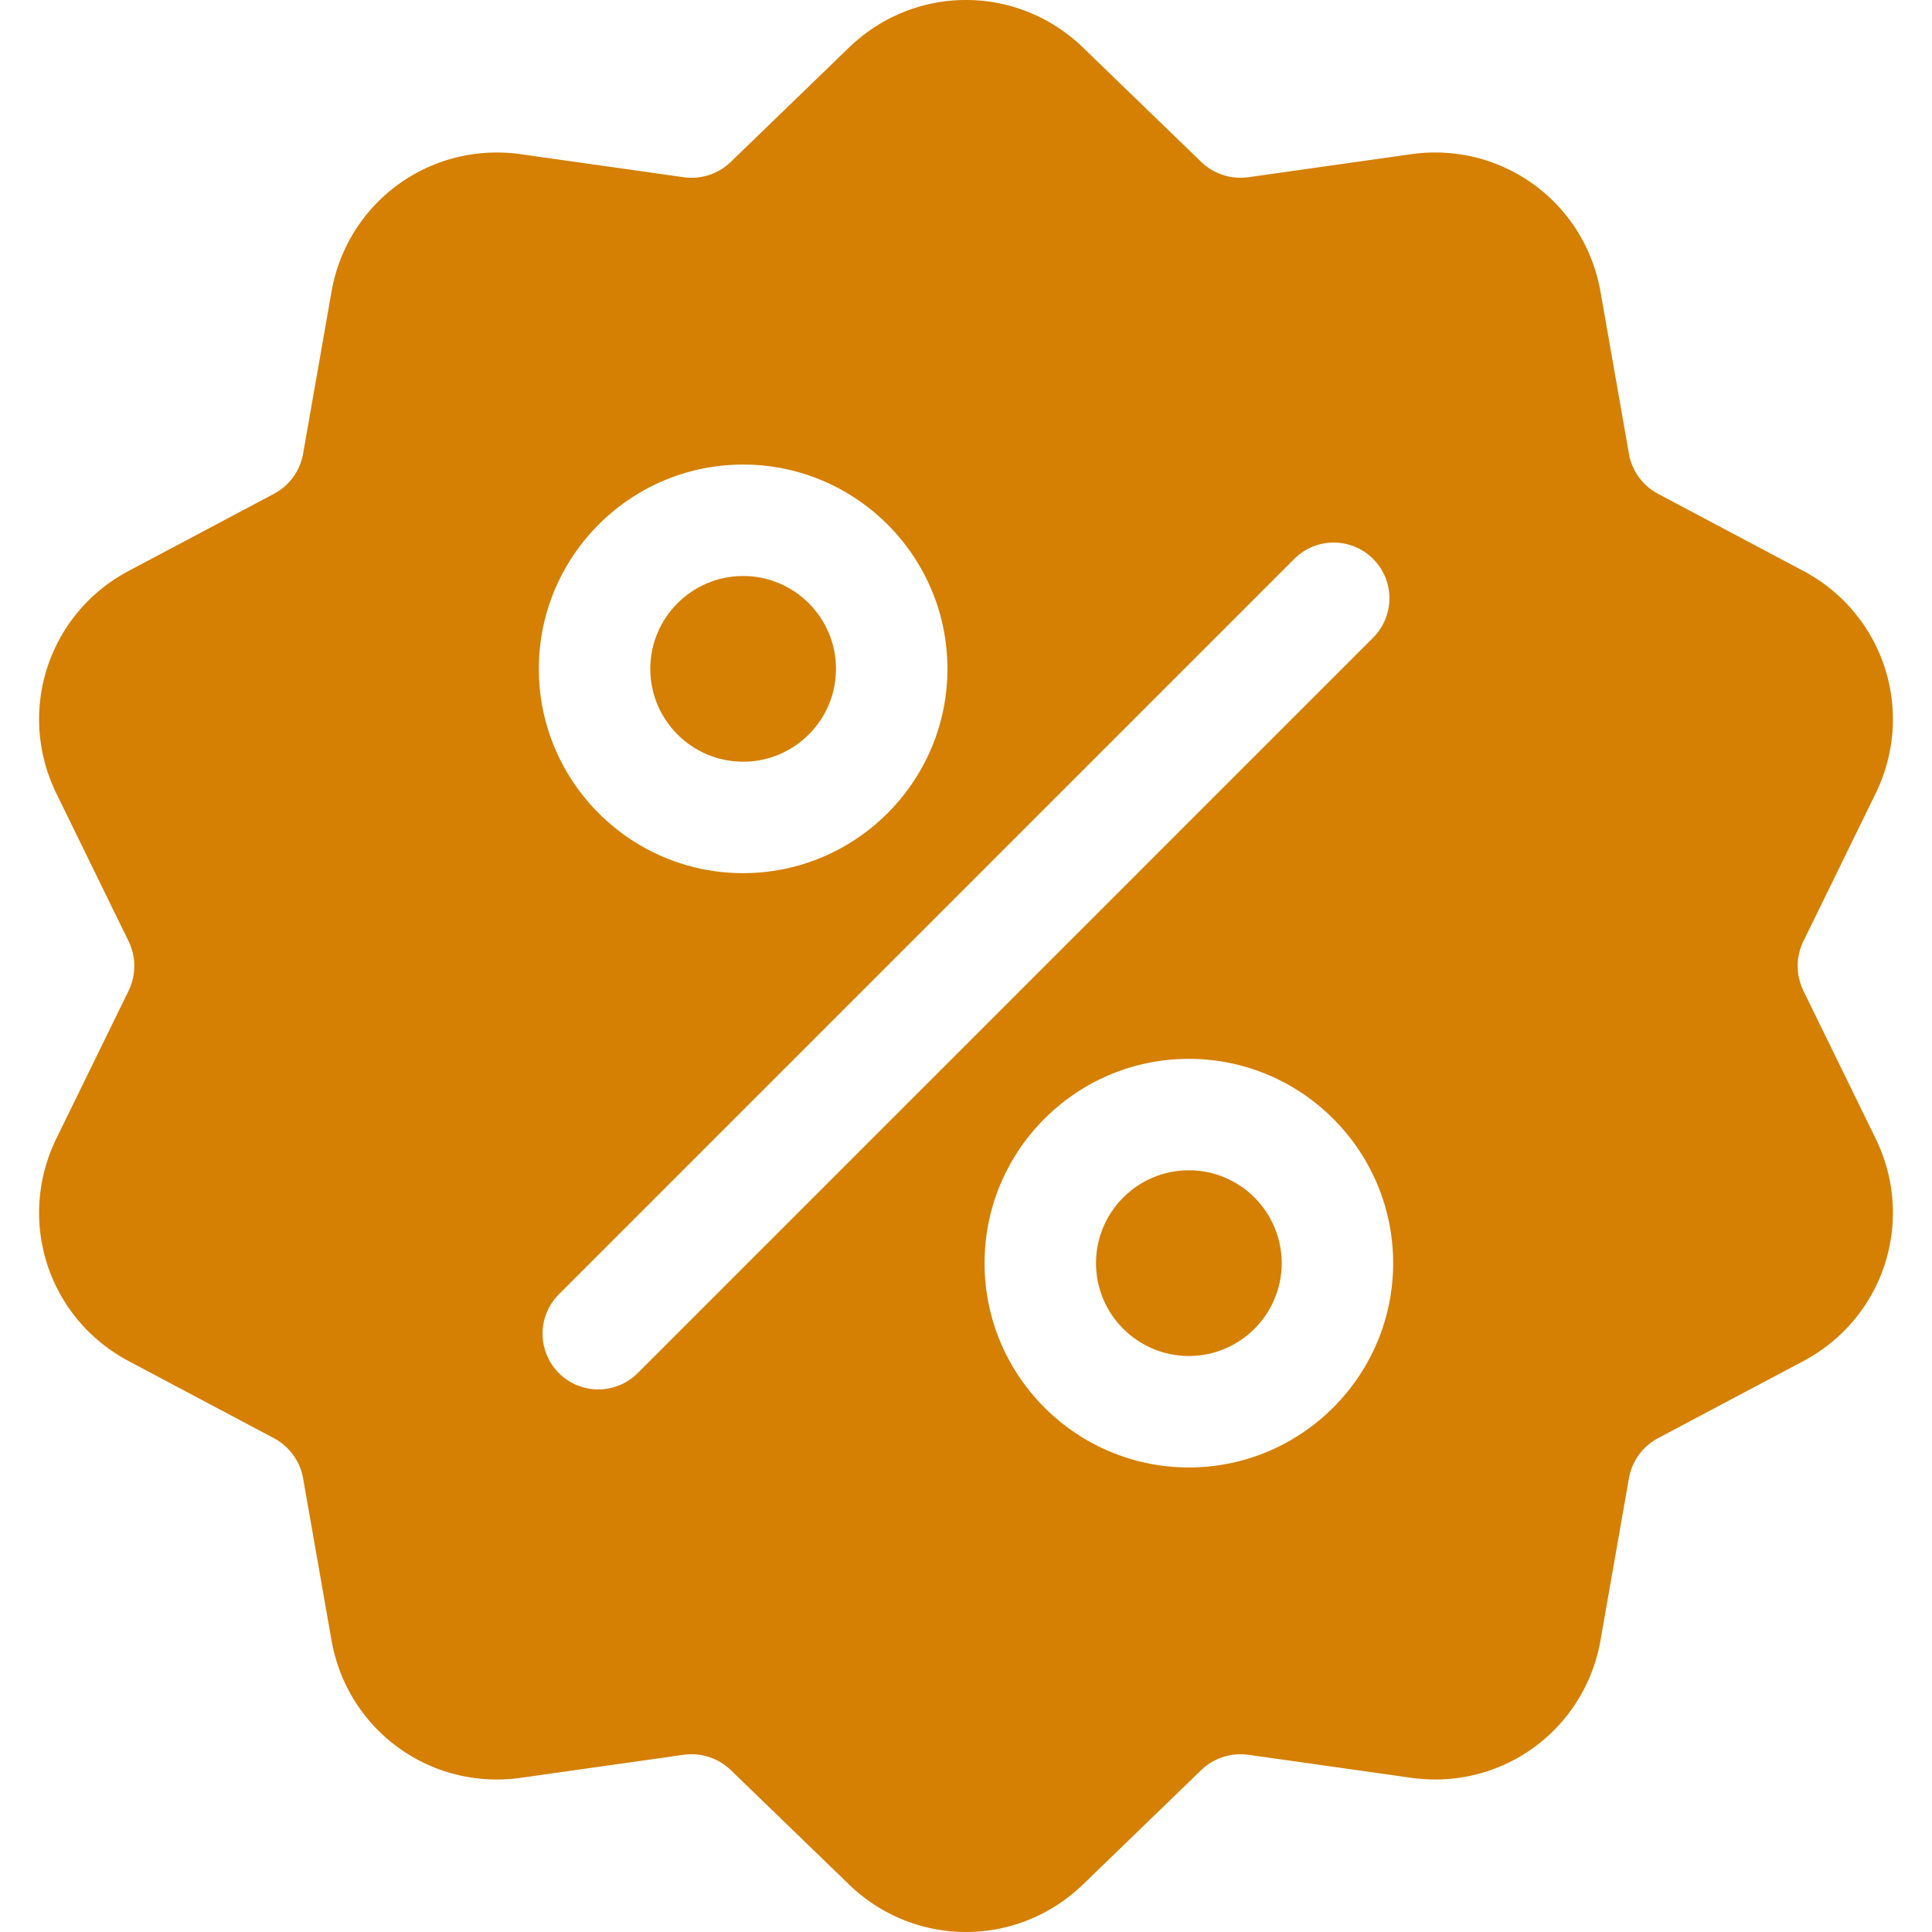
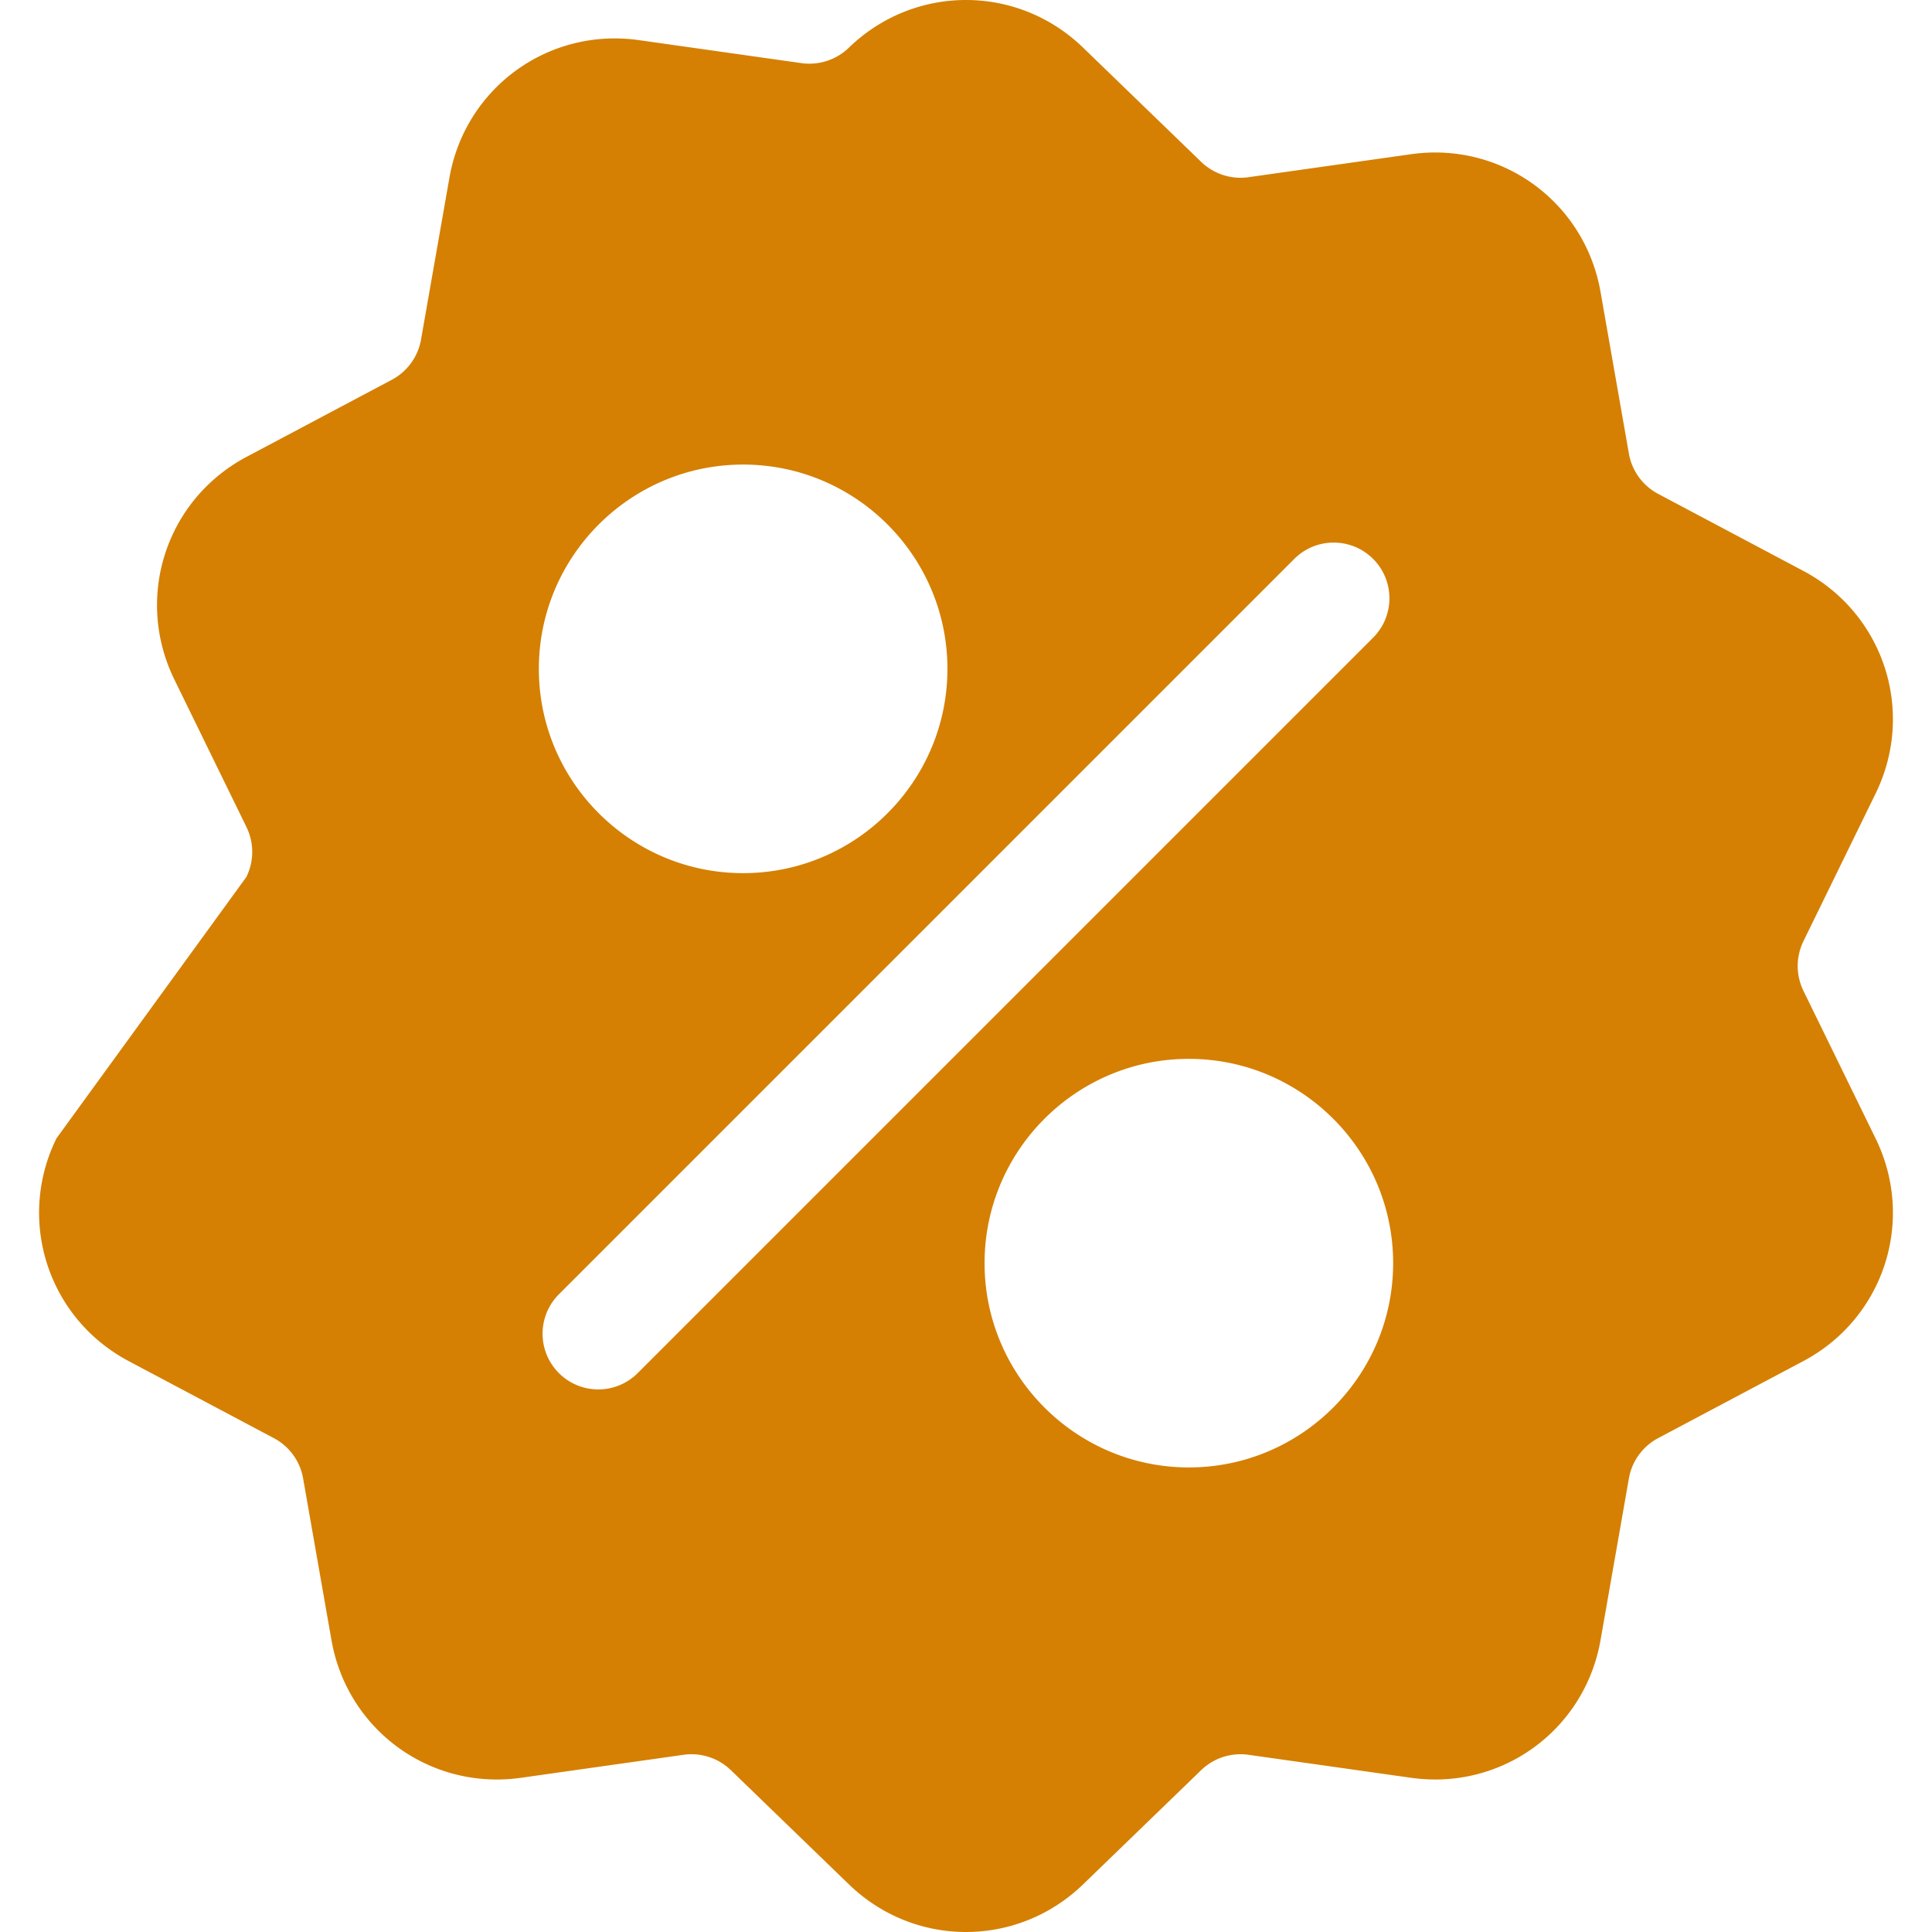
<svg xmlns="http://www.w3.org/2000/svg" version="1.1" width="512" height="512" x="0" y="0" viewBox="0 0 512.003 512.003" style="enable-background:new 0 0 512 512" xml:space="preserve">
  <g>
-     <path d="M477.958 262.633a15.004 15.004 0 0 1 0-13.263l19.096-39.065c10.632-21.751 2.208-47.676-19.178-59.023l-38.41-20.38a15.005 15.005 0 0 1-7.796-10.729l-7.512-42.829c-4.183-23.846-26.241-39.87-50.208-36.479l-43.053 6.09a15.004 15.004 0 0 1-12.613-4.099l-31.251-30.232c-17.401-16.834-44.661-16.835-62.061 0L193.72 42.859a15.01 15.01 0 0 1-12.613 4.099l-43.053-6.09c-23.975-3.393-46.025 12.633-50.208 36.479l-7.512 42.827a15.008 15.008 0 0 1-7.795 10.73l-38.41 20.38c-21.386 11.346-29.81 37.273-19.178 59.024l19.095 39.064a15.004 15.004 0 0 1 0 13.263L14.95 301.699c-10.632 21.751-2.208 47.676 19.178 59.023l38.41 20.38a15.005 15.005 0 0 1 7.796 10.729l7.512 42.829c3.808 21.708 22.422 36.932 43.815 36.93 2.107 0 4.245-.148 6.394-.452l43.053-6.09a15 15 0 0 1 12.613 4.099l31.251 30.232c8.702 8.418 19.864 12.626 31.03 12.625 11.163-.001 22.332-4.209 31.03-12.625l31.252-30.232c3.372-3.261 7.968-4.751 12.613-4.099l43.053 6.09c23.978 3.392 46.025-12.633 50.208-36.479l7.513-42.827a15.008 15.008 0 0 1 7.795-10.73l38.41-20.38c21.386-11.346 29.81-37.273 19.178-59.024l-19.096-39.065zM196.941 123.116c29.852 0 54.139 24.287 54.139 54.139s-24.287 54.139-54.139 54.139-54.139-24.287-54.139-54.139 24.287-54.139 54.139-54.139zm-27.944 240.77c-2.883 2.883-6.662 4.325-10.44 4.325s-7.558-1.441-10.44-4.325c-5.766-5.766-5.766-15.115 0-20.881l194.889-194.889c5.765-5.766 15.115-5.766 20.881 0s5.766 15.115 0 20.881l-194.89 194.889zm146.064 25.002c-29.852 0-54.139-24.287-54.139-54.139s24.287-54.139 54.139-54.139c29.852 0 54.139 24.287 54.139 54.139s-24.287 54.139-54.139 54.139z" fill="#d58003" opacity="1" data-original="#000000" />
-     <path d="M315.061 310.141c-13.569 0-24.609 11.039-24.609 24.608s11.039 24.608 24.609 24.608c13.569 0 24.608-11.039 24.608-24.608s-11.039-24.608-24.608-24.608zM196.941 152.646c-13.569 0-24.608 11.039-24.608 24.608s11.039 24.609 24.608 24.609 24.609-11.039 24.609-24.609c-.001-13.568-11.04-24.608-24.609-24.608z" fill="#d58003" opacity="1" data-original="#000000" />
+     <path d="M477.958 262.633a15.004 15.004 0 0 1 0-13.263l19.096-39.065c10.632-21.751 2.208-47.676-19.178-59.023l-38.41-20.38a15.005 15.005 0 0 1-7.796-10.729l-7.512-42.829c-4.183-23.846-26.241-39.87-50.208-36.479l-43.053 6.09a15.004 15.004 0 0 1-12.613-4.099l-31.251-30.232c-17.401-16.834-44.661-16.835-62.061 0a15.01 15.01 0 0 1-12.613 4.099l-43.053-6.09c-23.975-3.393-46.025 12.633-50.208 36.479l-7.512 42.827a15.008 15.008 0 0 1-7.795 10.73l-38.41 20.38c-21.386 11.346-29.81 37.273-19.178 59.024l19.095 39.064a15.004 15.004 0 0 1 0 13.263L14.95 301.699c-10.632 21.751-2.208 47.676 19.178 59.023l38.41 20.38a15.005 15.005 0 0 1 7.796 10.729l7.512 42.829c3.808 21.708 22.422 36.932 43.815 36.93 2.107 0 4.245-.148 6.394-.452l43.053-6.09a15 15 0 0 1 12.613 4.099l31.251 30.232c8.702 8.418 19.864 12.626 31.03 12.625 11.163-.001 22.332-4.209 31.03-12.625l31.252-30.232c3.372-3.261 7.968-4.751 12.613-4.099l43.053 6.09c23.978 3.392 46.025-12.633 50.208-36.479l7.513-42.827a15.008 15.008 0 0 1 7.795-10.73l38.41-20.38c21.386-11.346 29.81-37.273 19.178-59.024l-19.096-39.065zM196.941 123.116c29.852 0 54.139 24.287 54.139 54.139s-24.287 54.139-54.139 54.139-54.139-24.287-54.139-54.139 24.287-54.139 54.139-54.139zm-27.944 240.77c-2.883 2.883-6.662 4.325-10.44 4.325s-7.558-1.441-10.44-4.325c-5.766-5.766-5.766-15.115 0-20.881l194.889-194.889c5.765-5.766 15.115-5.766 20.881 0s5.766 15.115 0 20.881l-194.89 194.889zm146.064 25.002c-29.852 0-54.139-24.287-54.139-54.139s24.287-54.139 54.139-54.139c29.852 0 54.139 24.287 54.139 54.139s-24.287 54.139-54.139 54.139z" fill="#d58003" opacity="1" data-original="#000000" />
  </g>
</svg>